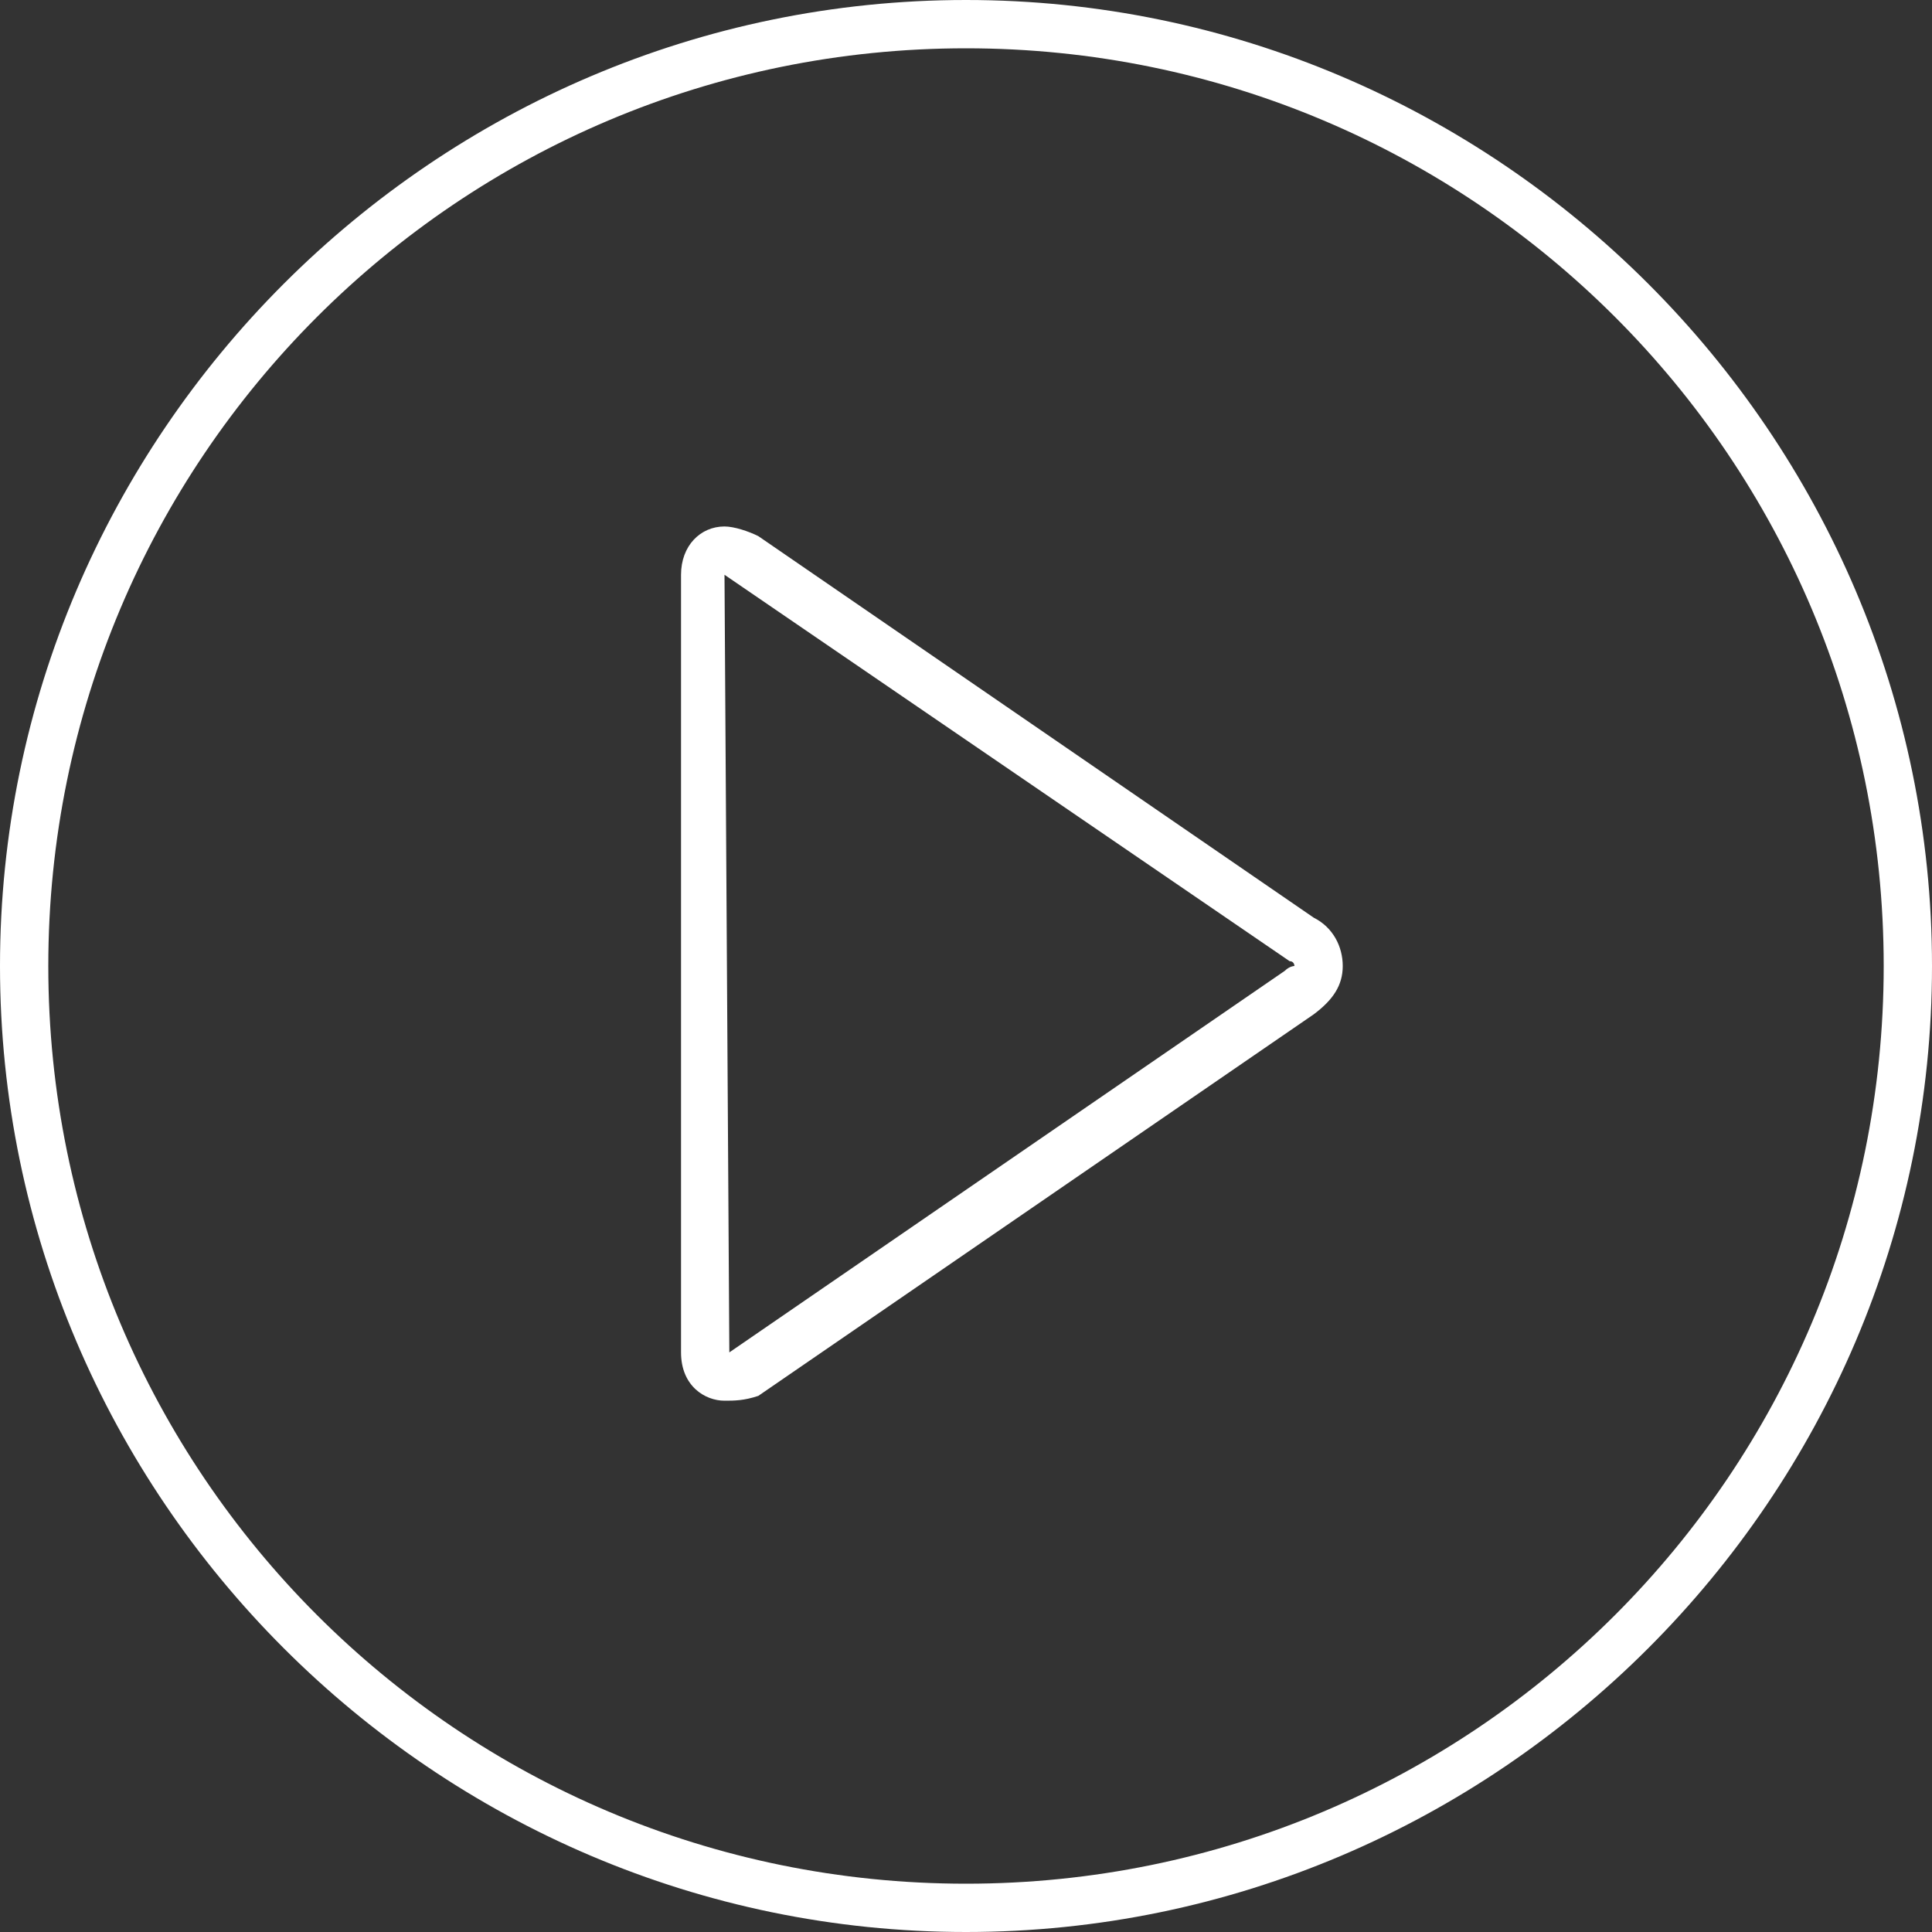
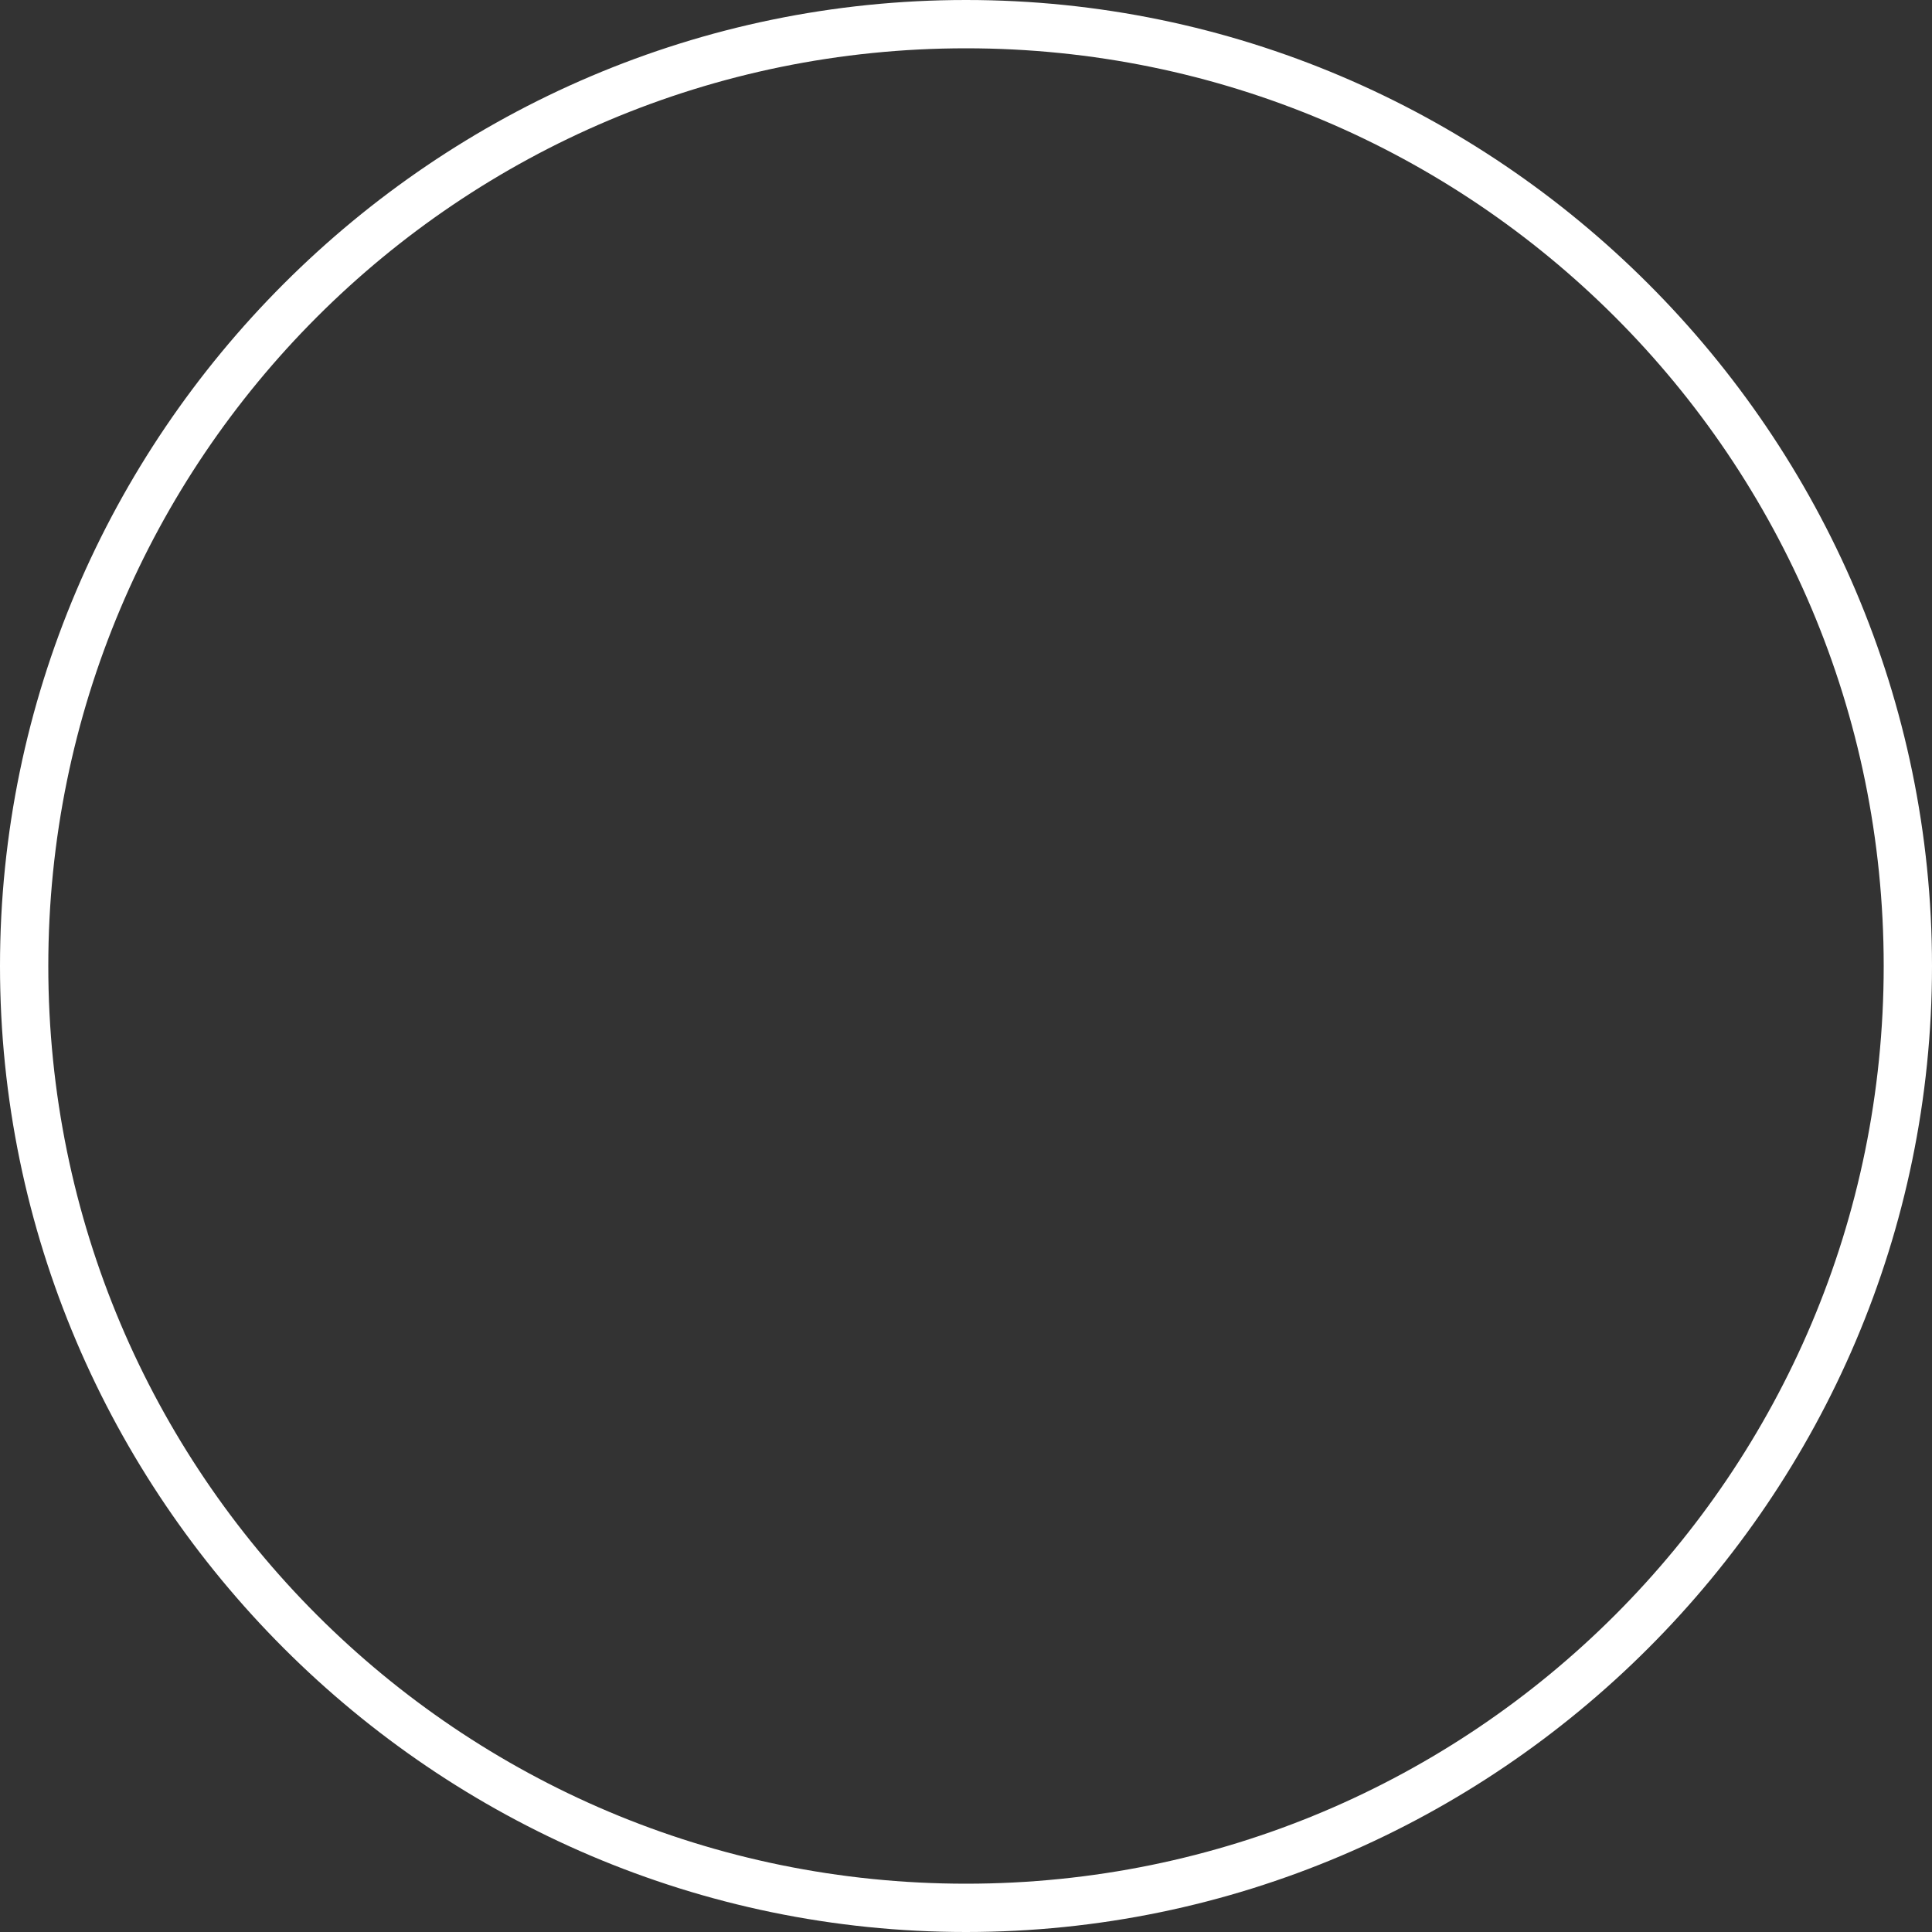
<svg xmlns="http://www.w3.org/2000/svg" version="1.1" id="Layer_1" x="0px" y="0px" viewBox="1 161 40 40" enable-background="new 1 161 40 40" xml:space="preserve">
  <rect x="1" y="161" width="40" height="40" fill="#333333" stroke="none" />
  <g>
    <g>
      <path fill="#FFFFFF" d="M21,162c10.5,0,19,8.5,19,19s-8.5,19-19,19s-19-8.5-19-19S10.5,162,21,162 M21,161c-11,0-20,9-20,20    s9,20,20,20s20-9,20-20S32,161,21,161L21,161z" />
    </g>
  </g>
-   <path fill="#FFFFFF" d="M16,190c-0.4,0-0.9-0.3-0.9-1v-16.1c0-0.6,0.4-1,0.9-1c0.2,0,0.5,0.1,0.7,0.2l11.5,7.9  c0.4,0.2,0.6,0.6,0.6,1s-0.2,0.7-0.6,1l-11.5,7.9C16.4,190,16.2,190,16,190z M16,172.9l0.1,16.1c0,0,0,0,0,0l11.5-7.9  c0.1-0.1,0.2-0.1,0.2-0.1c0,0,0-0.1-0.1-0.1L16,172.9z" />
</svg>